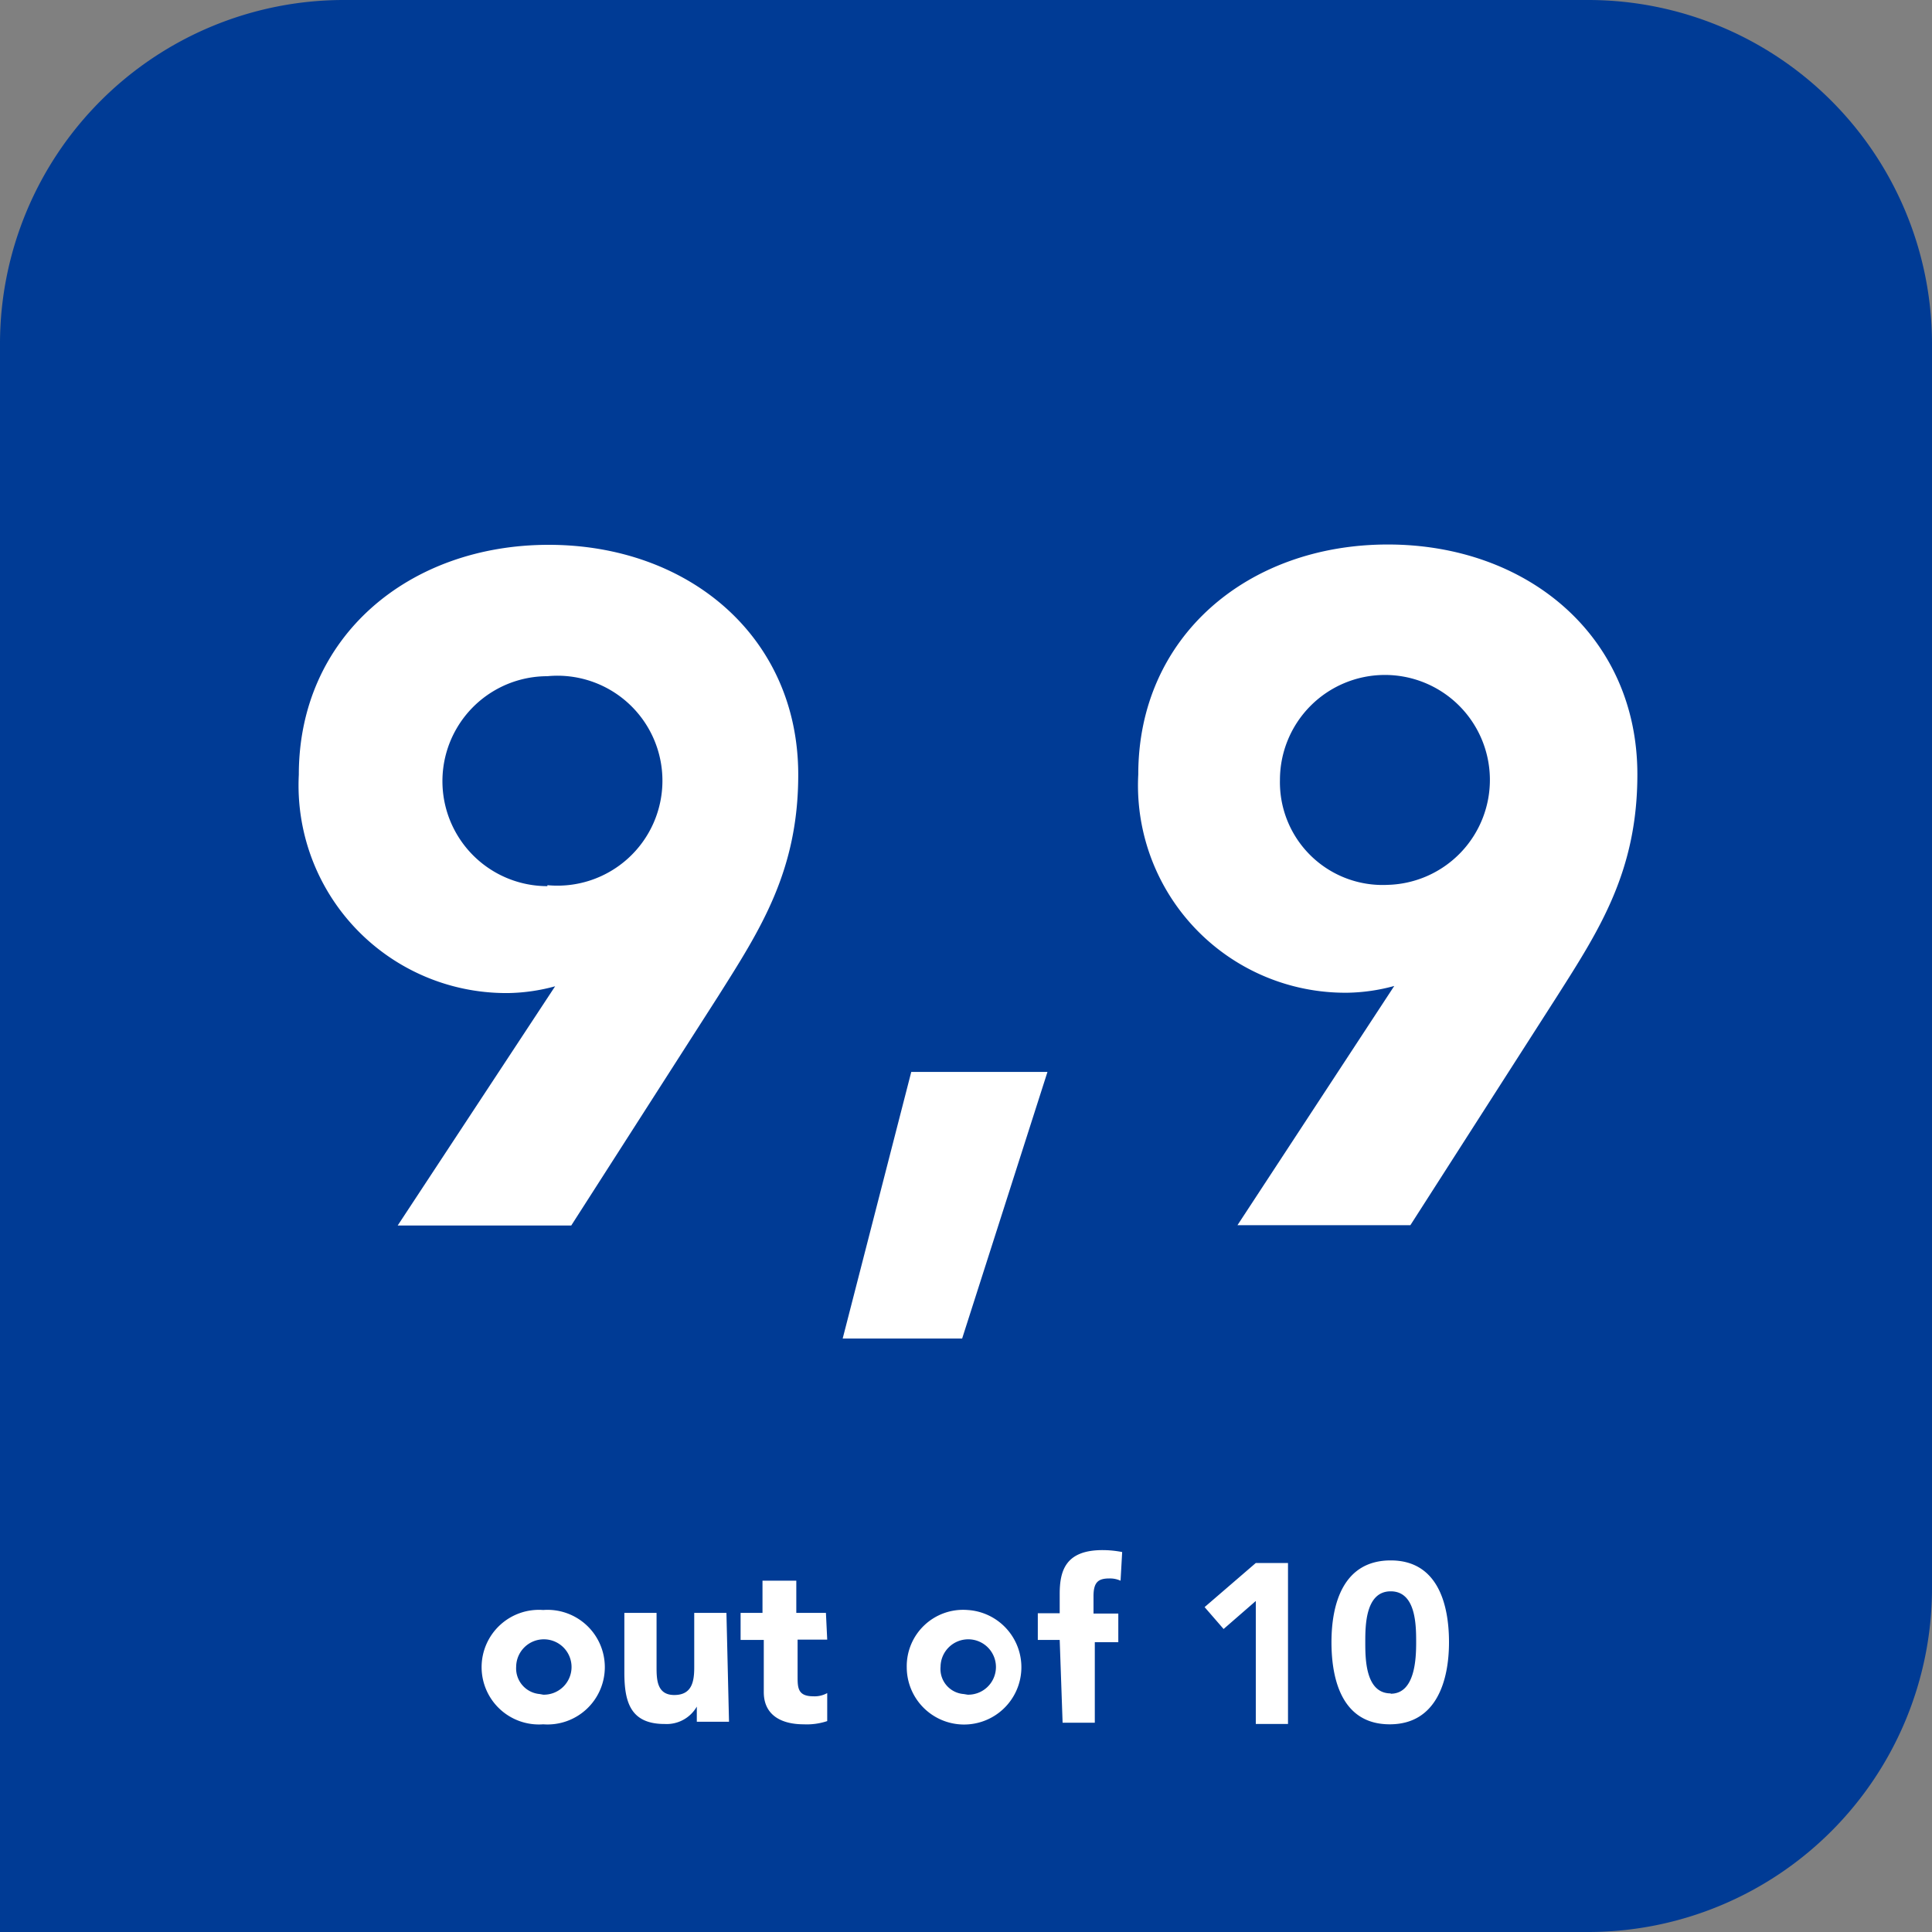
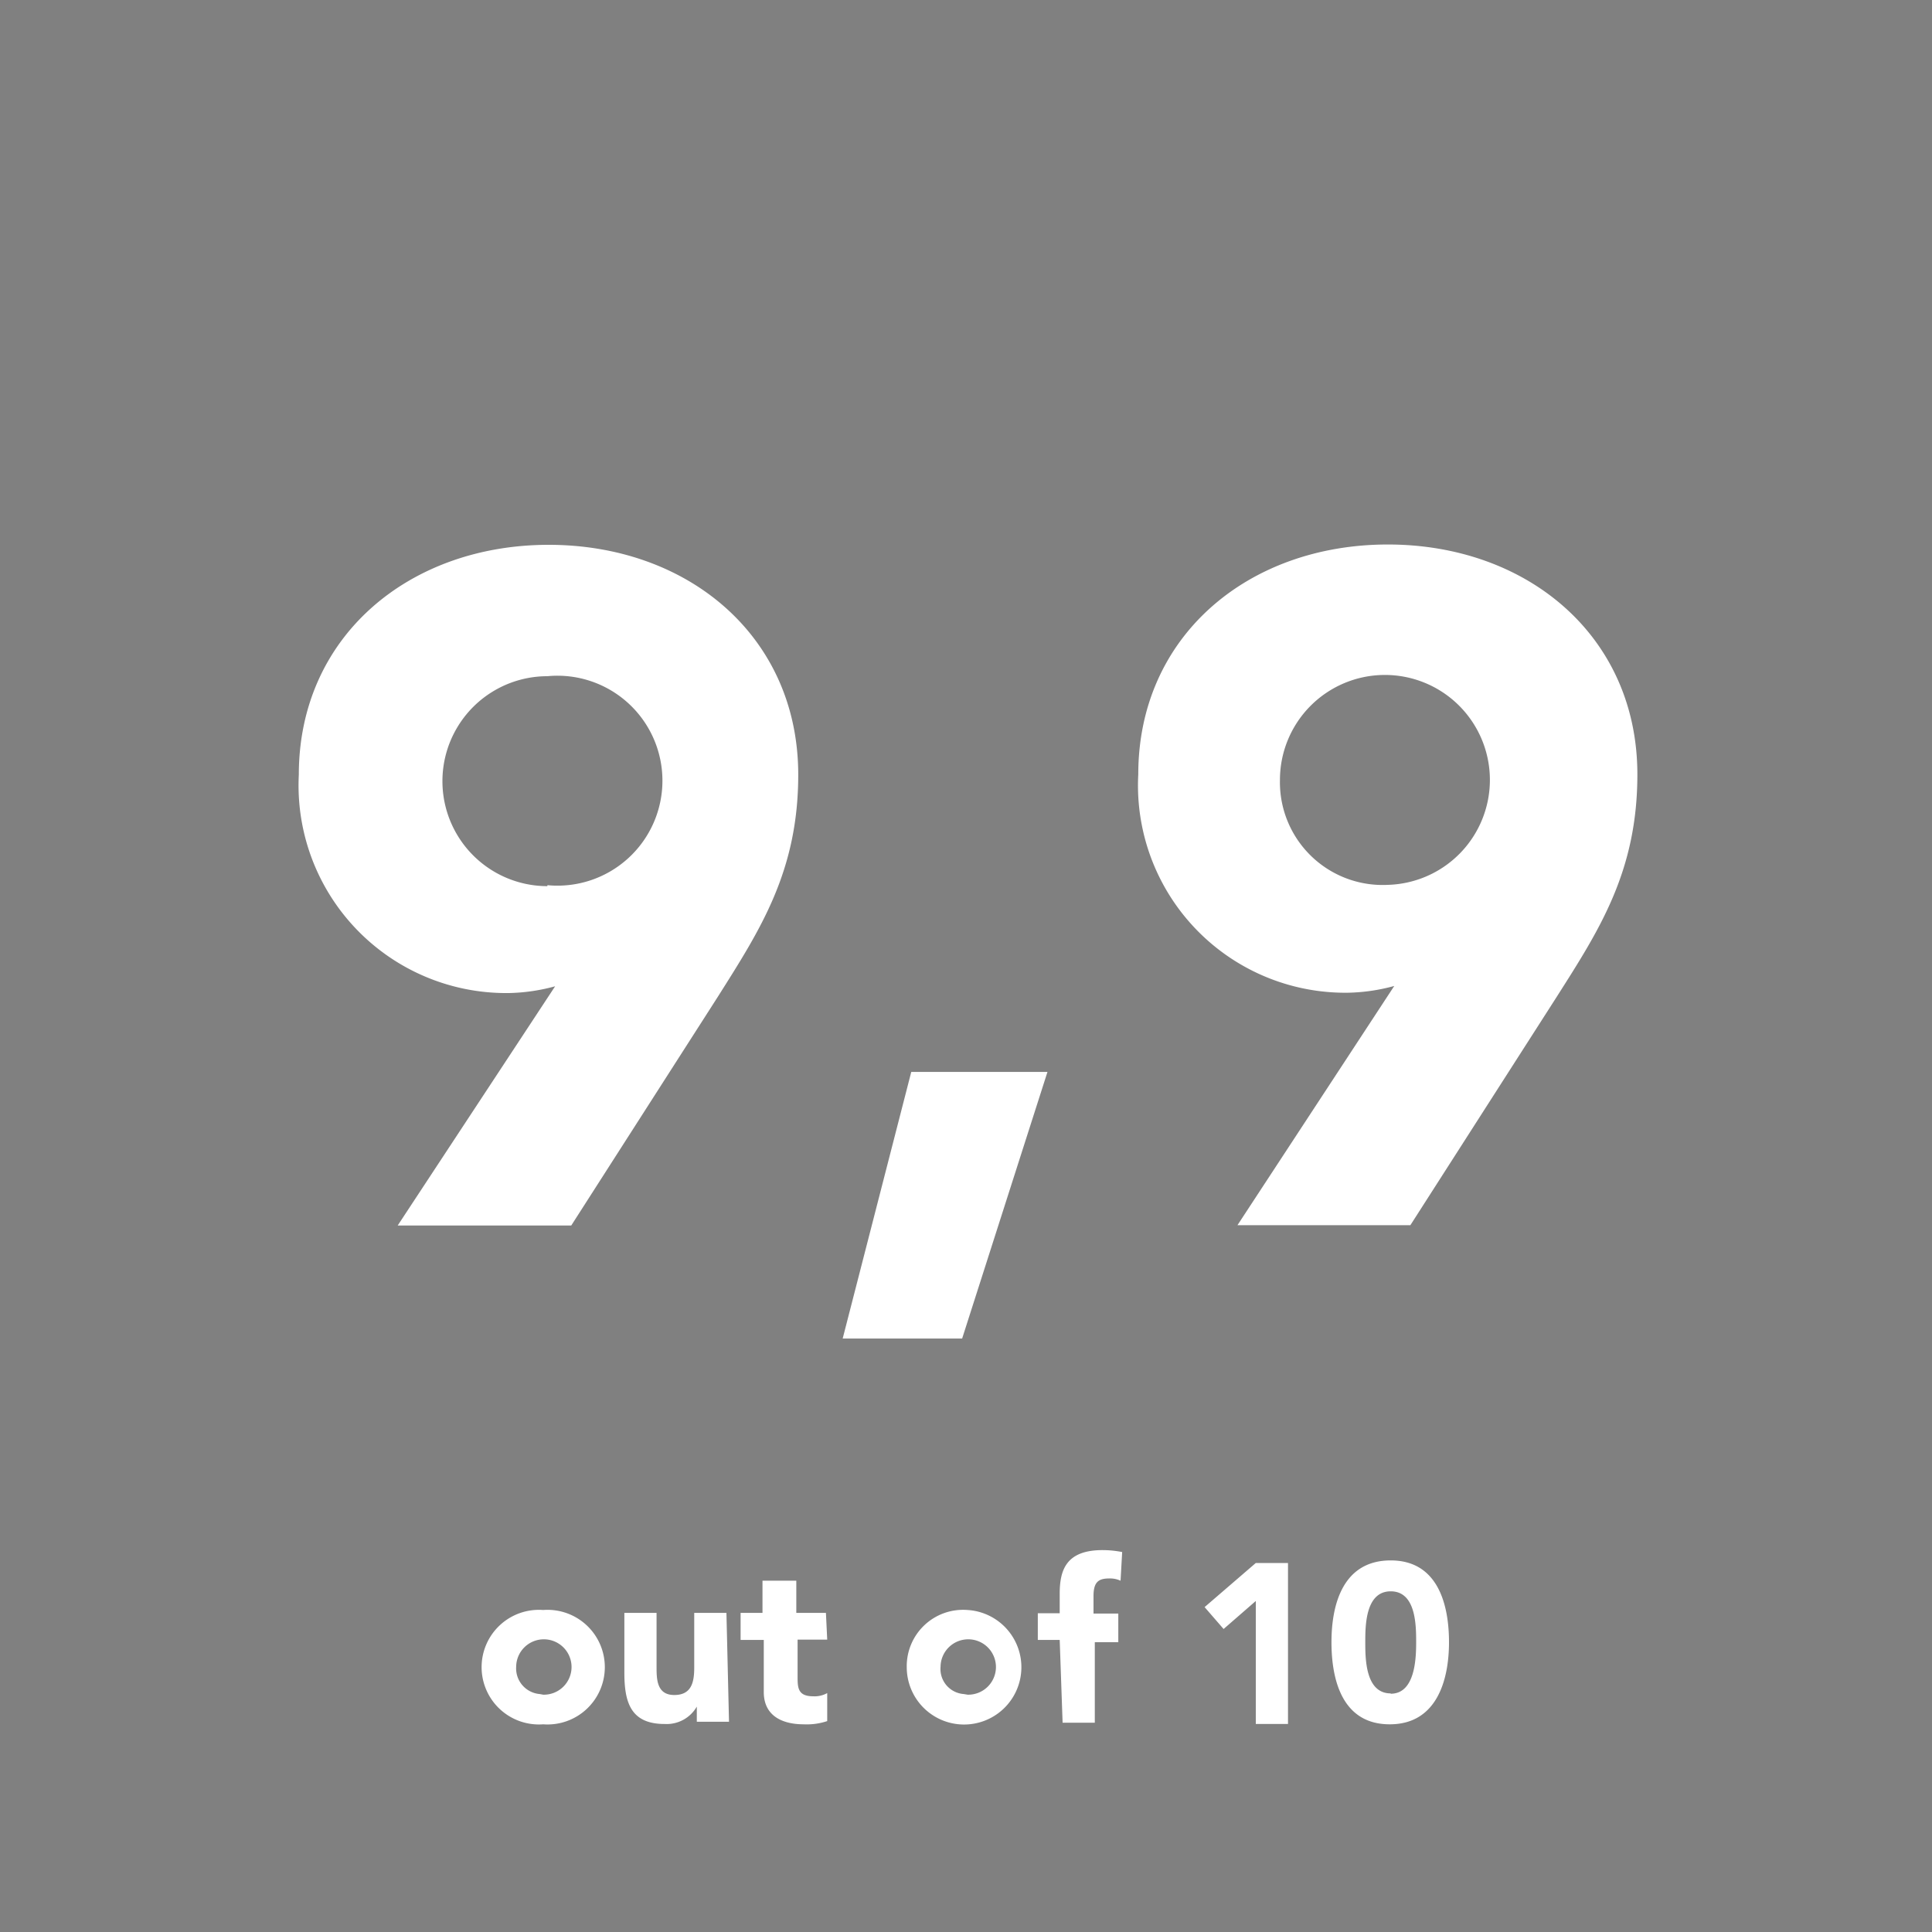
<svg xmlns="http://www.w3.org/2000/svg" viewBox="0 0 60 60">
  <rect x="0" y="0" width="60" height="60" fill="#808080" stroke="none" />
  <g>
-     <path d="M49.35,0A10.68,10.68,0,0,1,60,10.65v38.7A10.68,10.68,0,0,1,49.35,60H0V10.65A10.68,10.68,0,0,1,10.65,0h38.7" transform="translate(0 0)" fill="#003b95" />
    <path d="M16.87,50a1.78,1.78,0,1,1,0,3.55,1.78,1.78,0,1,1,0-3.55Zm0,2.63a.86.86,0,1,0-.84-.87v0a.8.8,0,0,0,.73.85Zm5.77.84h-1V53h0a1.08,1.08,0,0,1-1,.54c-1.06,0-1.25-.68-1.25-1.6V50.09h1v1.66c0,.39,0,.89.55.89s.62-.42.62-.86V50.09h1Zm3.05-2.55h-.92v1.13c0,.36,0,.63.49.63a.8.8,0,0,0,.43-.1v.87a2,2,0,0,1-.73.1c-.69,0-1.24-.28-1.24-1V50.93H23v-.84h.68v-1h1.05v1h.92ZM30.05,50a1.78,1.78,0,1,1-1.89,1.78A1.75,1.75,0,0,1,30.05,50Zm0,2.63a.86.86,0,1,0-.84-.87v0a.78.78,0,0,0,.72.85Zm2.86-1.7h-.68V50.1h.68v-.6c0-.73.19-1.36,1.33-1.36a3.15,3.15,0,0,1,.61.06l-.05.89a.8.8,0,0,0-.34-.07c-.34,0-.5.1-.5.55v.54h.77V51H34V53.5h-1ZM39,49.72l-1,.87-.59-.68L39,48.54h1v5H39Zm4.19-1.26C44.65,48.46,45,49.82,45,51s-.38,2.55-1.84,2.55S41.35,52.2,41.35,51,41.72,48.46,43.19,48.46Zm0,4.14c.75,0,.79-1.07.79-1.59s0-1.59-.79-1.59S42.4,50.5,42.4,51s0,1.59.79,1.59Z" transform="translate(0 0)" fill="#fff" />
    <path d="M17.24,30.63a5.83,5.83,0,0,1-1.44.21,6.45,6.45,0,0,1-6.52-6.78c0-4.29,3.42-7.14,7.76-7.14s7.75,2.85,7.75,7.14c0,3-1.18,4.81-2.5,6.9l-4.55,7.1H12.35ZM17,27.49A3.26,3.26,0,1,0,17,21a3.26,3.26,0,1,0,0,6.52Zm11.3,5.8h4.23l-2.65,8.28H26.17Zm15-2.67a5.83,5.83,0,0,1-1.44.21,6.44,6.44,0,0,1-6.51-6.78c0-4.29,3.41-7.14,7.75-7.14s7.75,2.85,7.75,7.14c0,3-1.17,4.81-2.5,6.9l-4.55,7.1H38.43Zm-.2-3.14a3.26,3.26,0,1,0-3.35-3.26,3.19,3.19,0,0,0,3.35,3.26Z" transform="translate(0 0)" fill="#fff" />
  </g>
</svg>